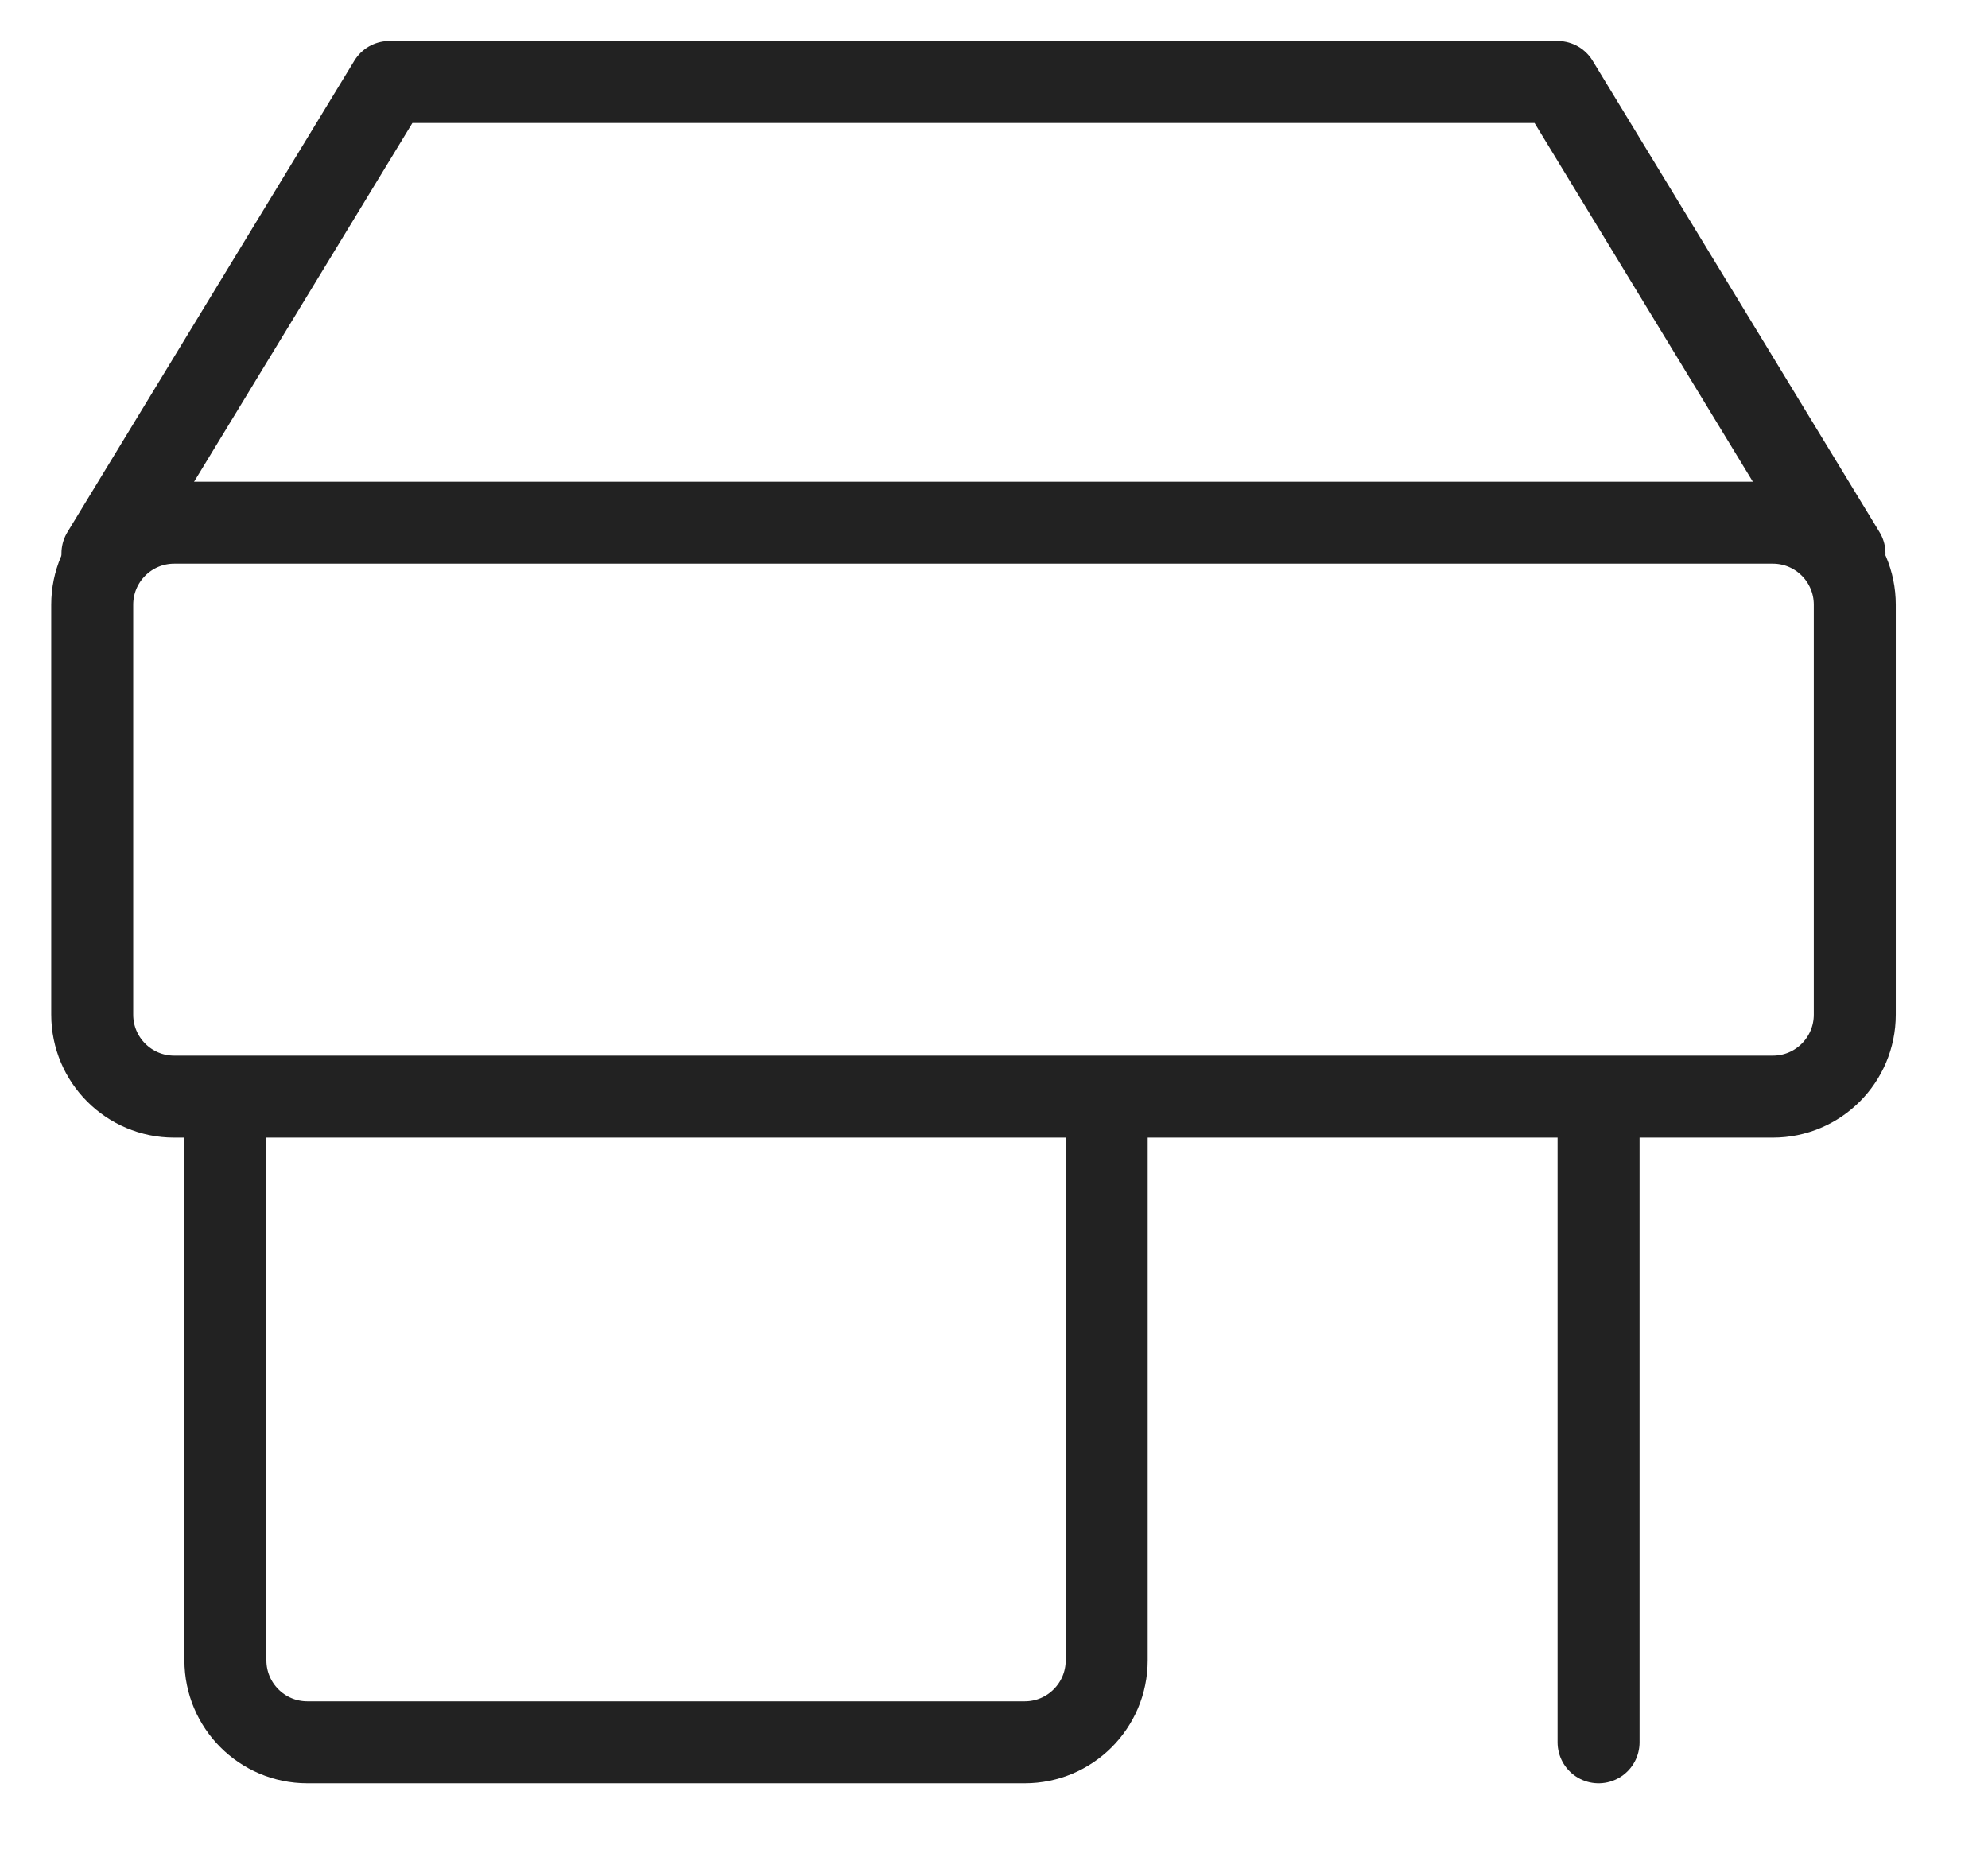
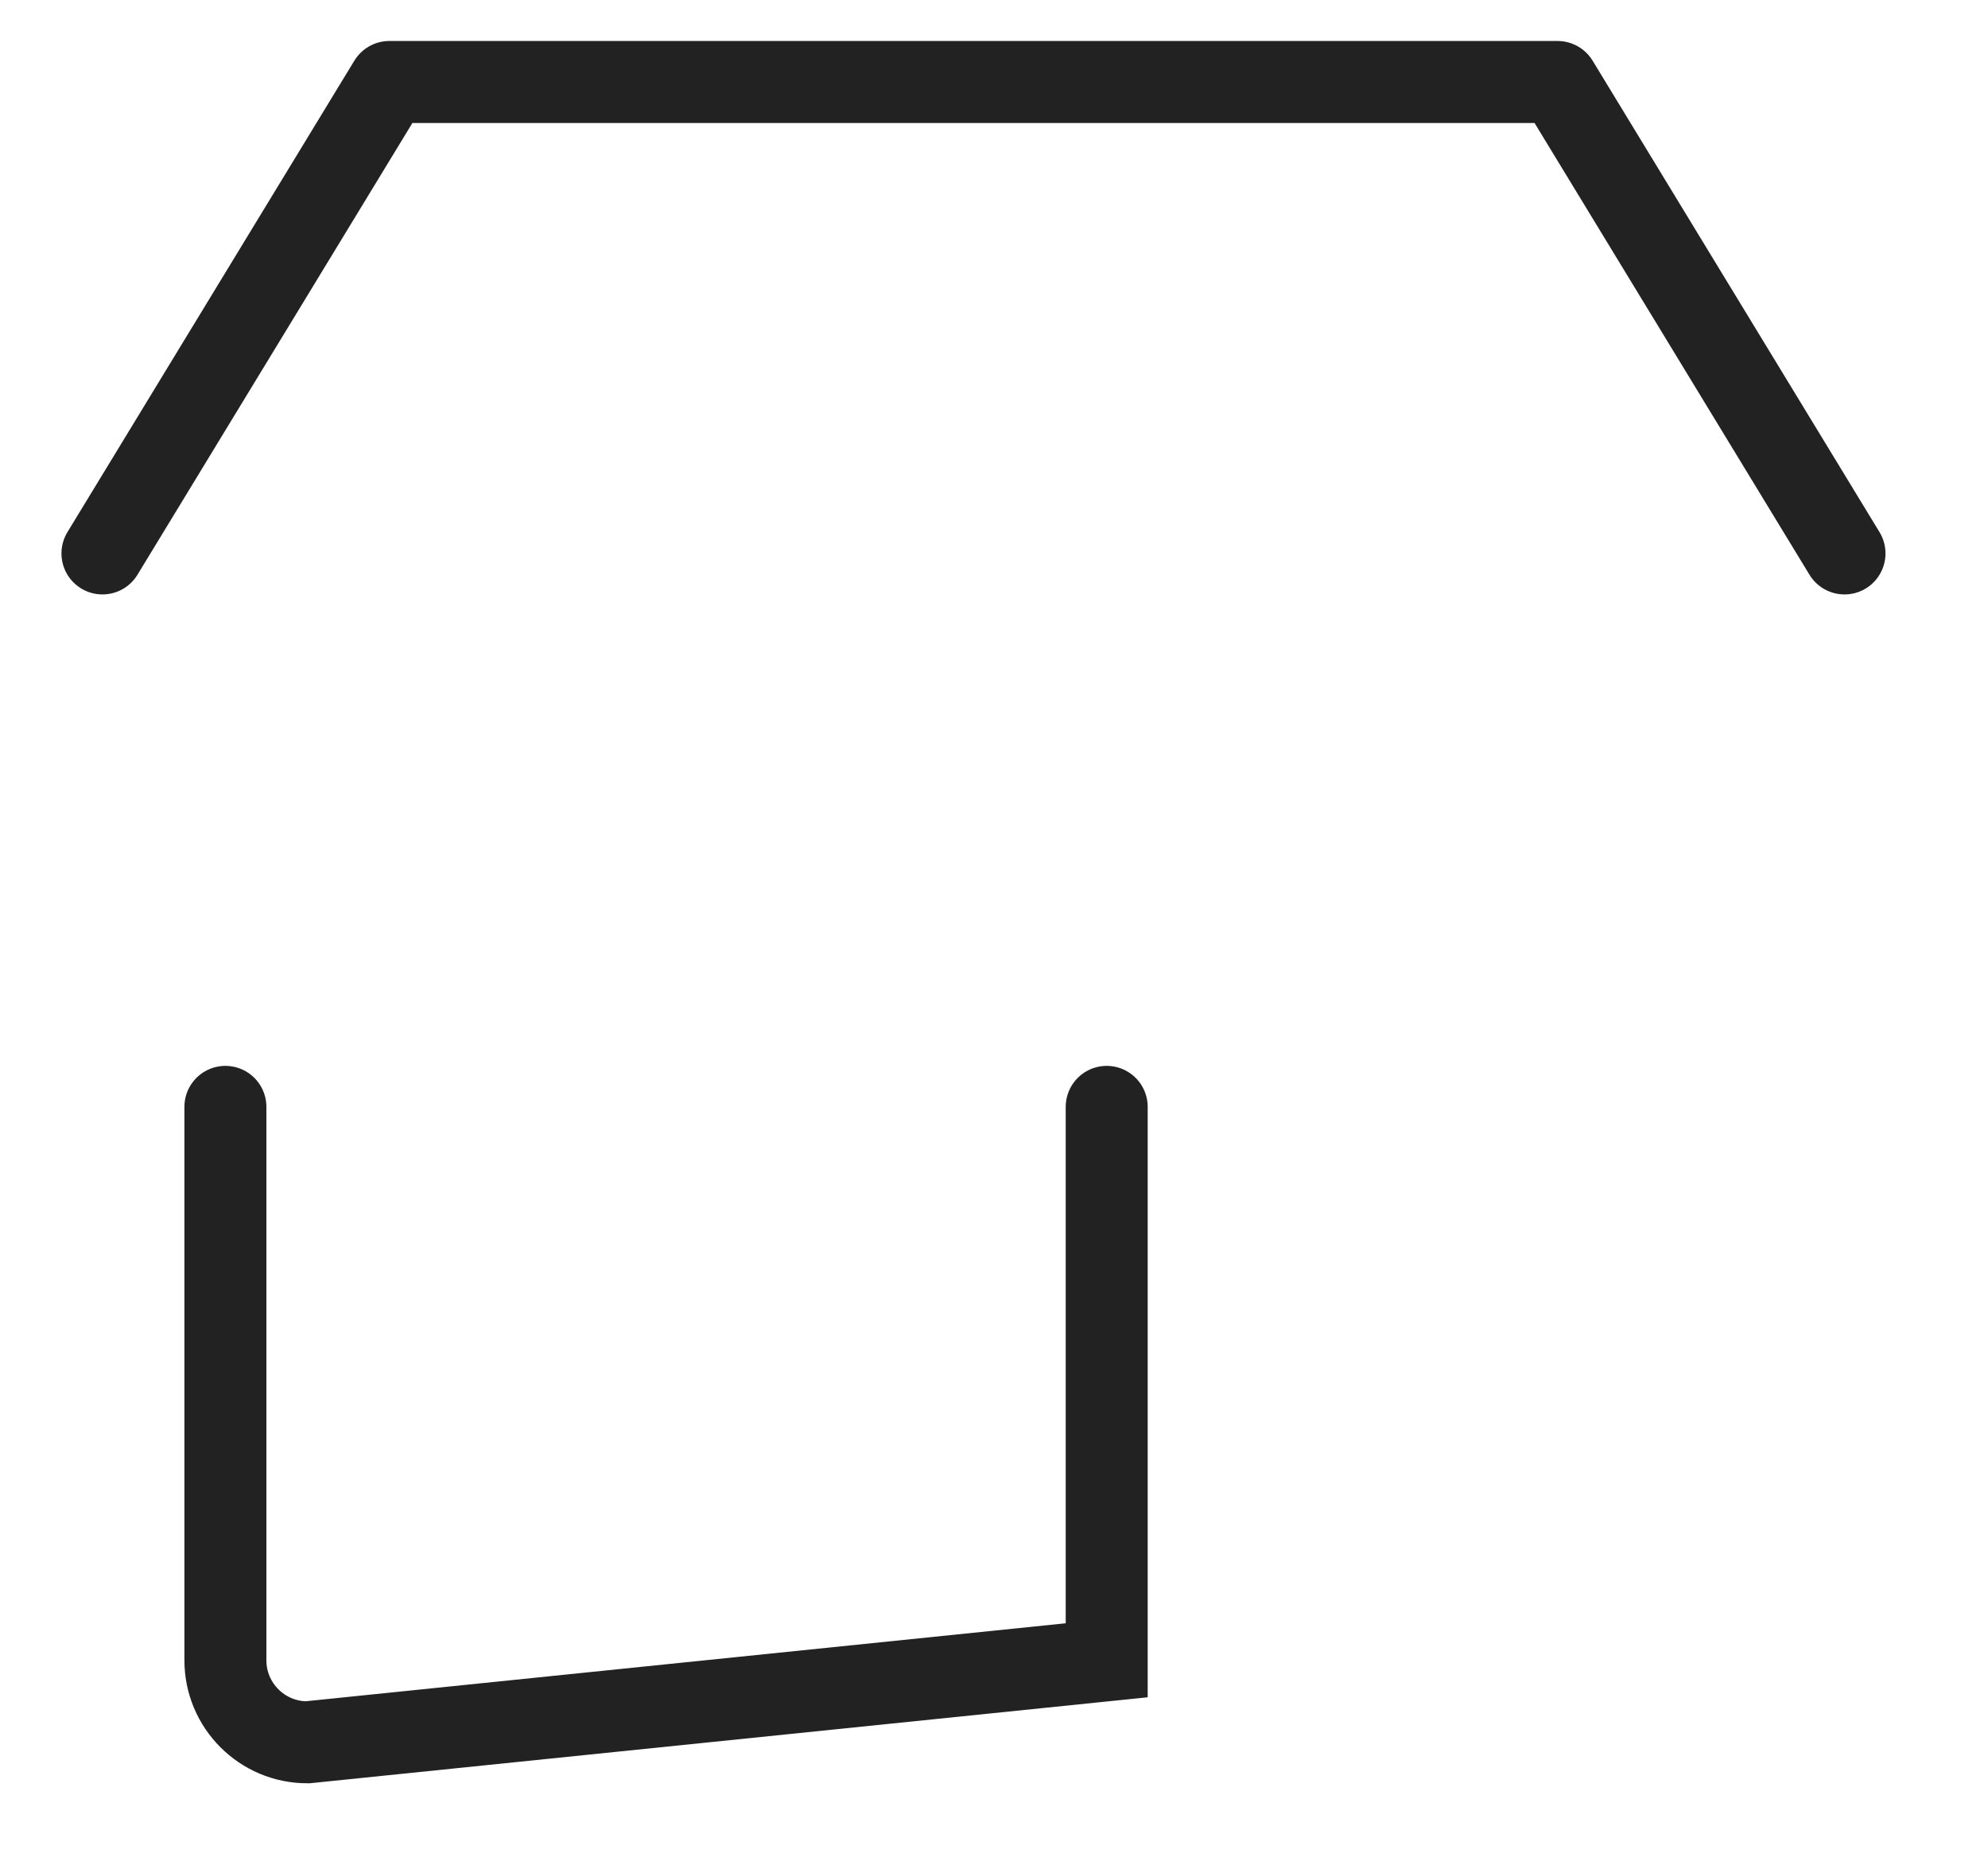
<svg xmlns="http://www.w3.org/2000/svg" width="97px" height="91px">
  <path fill-rule="evenodd" stroke="rgb(34, 34, 34)" stroke-width="4px" stroke-linecap="round" stroke-linejoin="round" fill="none" d="M4.999,27.000 L18.998,4.000 L75.999,4.000 L89.998,27.000 " />
-   <path fill-rule="evenodd" stroke="rgb(34, 34, 34)" stroke-width="4px" stroke-linecap="round" stroke-linejoin="miter" fill="none" d="M8.500,25.500 L86.500,25.500 C88.709,25.500 90.500,27.291 90.500,29.500 L90.500,49.500 C90.500,51.709 88.709,53.500 86.500,53.500 L8.500,53.500 C6.291,53.500 4.500,51.709 4.500,49.500 L4.500,29.500 C4.500,27.291 6.291,25.500 8.500,25.500 Z" />
-   <path fill-rule="evenodd" stroke="rgb(34, 34, 34)" stroke-width="4px" stroke-linecap="round" stroke-linejoin="miter" fill="none" d="M53.999,54.000 L53.999,80.999 C53.999,83.209 52.208,85.000 49.999,85.000 L14.998,85.000 C12.789,85.000 10.998,83.209 10.998,80.999 L10.998,54.000 " />
-   <path fill-rule="evenodd" stroke="rgb(34, 34, 34)" stroke-width="4px" stroke-linecap="round" stroke-linejoin="miter" fill="none" d="M77.999,85.000 L77.999,54.000 " />
+   <path fill-rule="evenodd" stroke="rgb(34, 34, 34)" stroke-width="4px" stroke-linecap="round" stroke-linejoin="miter" fill="none" d="M53.999,54.000 L53.999,80.999 L14.998,85.000 C12.789,85.000 10.998,83.209 10.998,80.999 L10.998,54.000 " />
</svg>